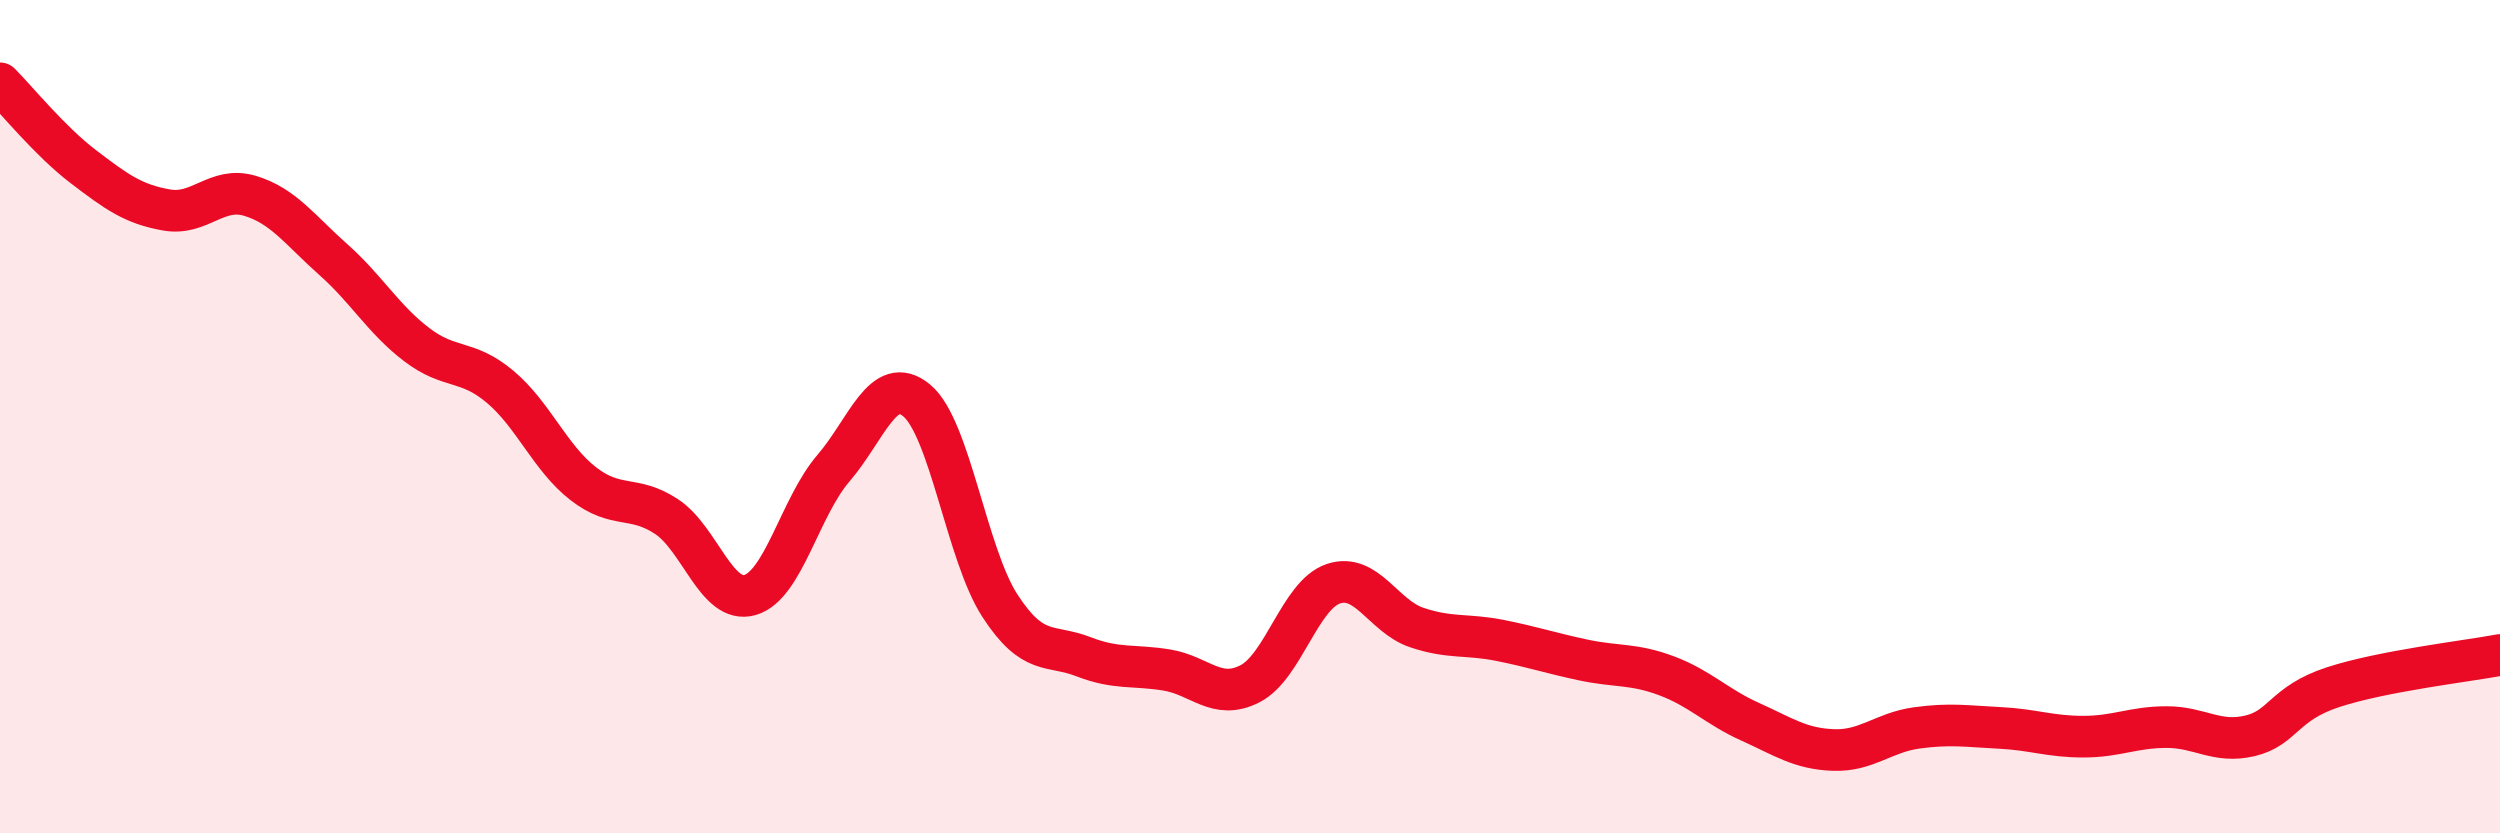
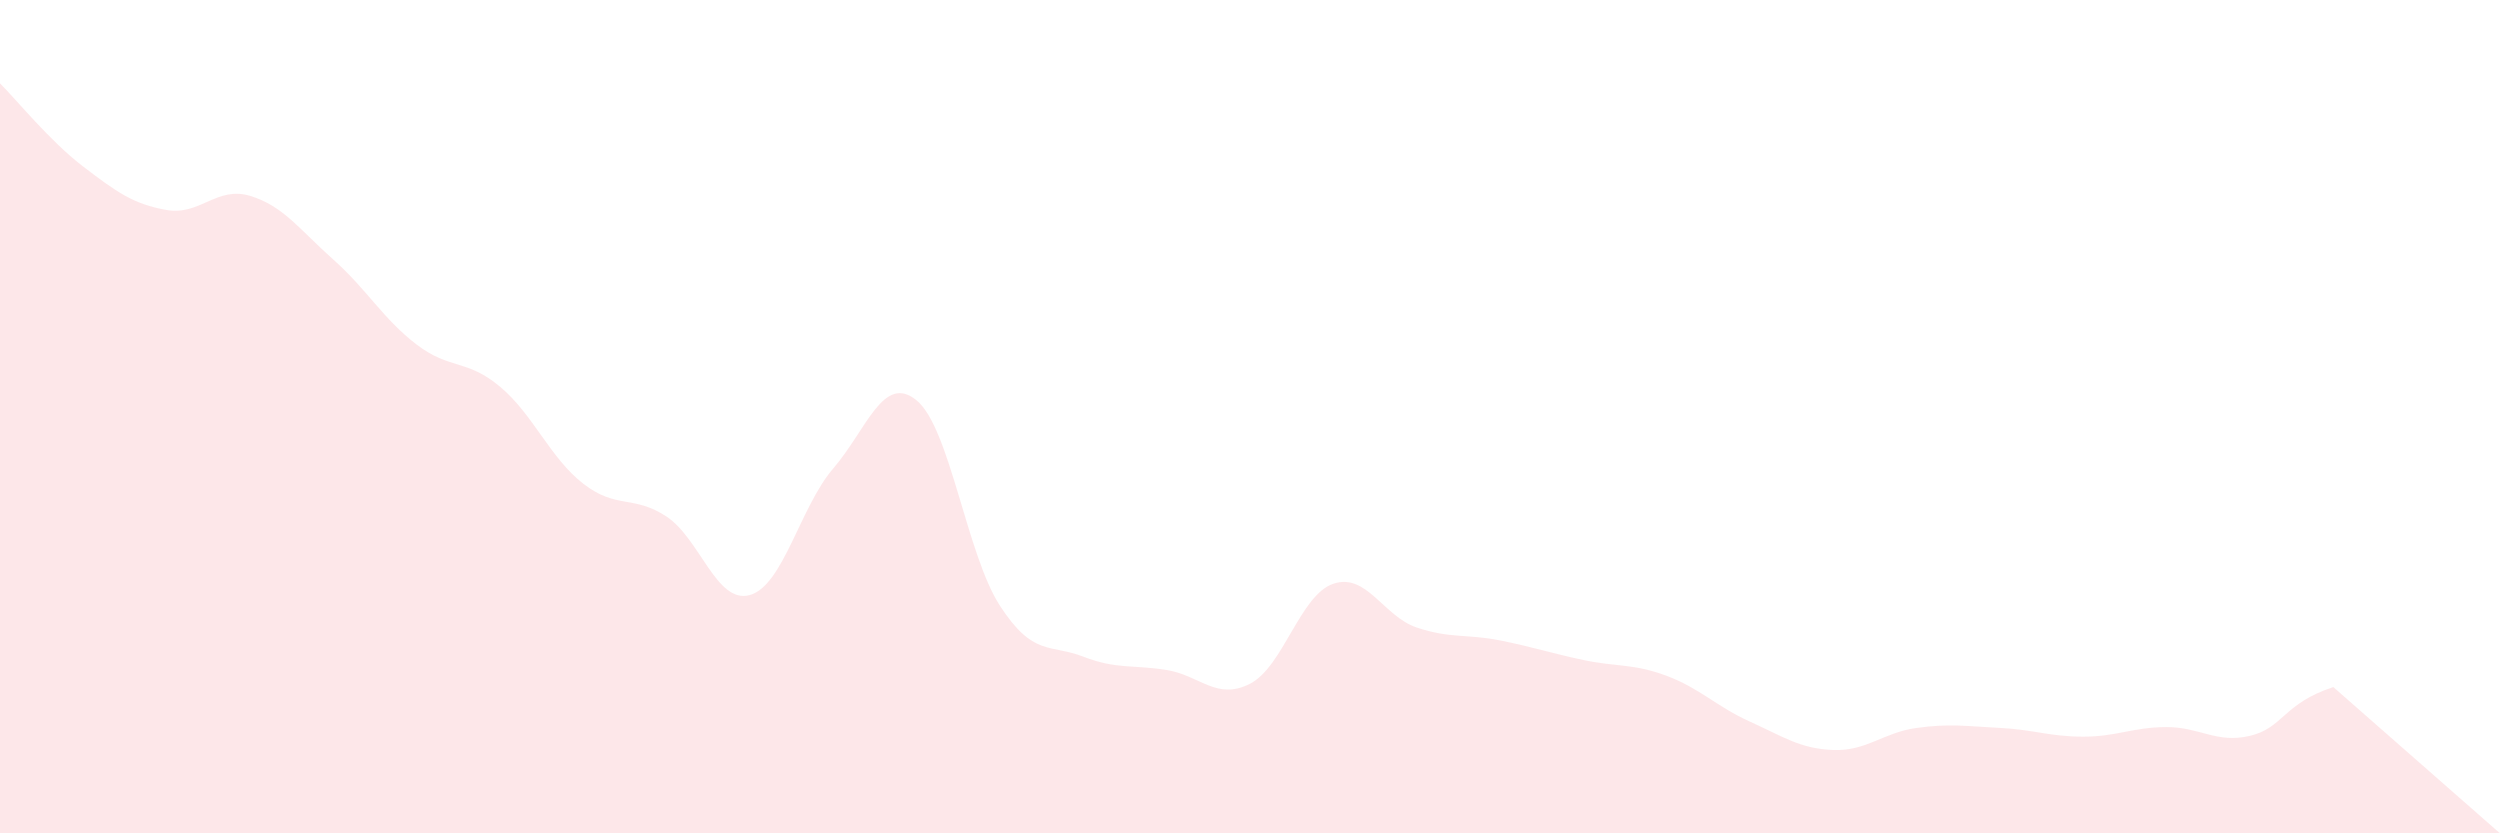
<svg xmlns="http://www.w3.org/2000/svg" width="60" height="20" viewBox="0 0 60 20">
-   <path d="M 0,2 C 0.4,2.4 1.2,3.39 2,4 C 2.8,4.61 3.2,4.9 4,5.04 C 4.8,5.18 5.2,4.46 6,4.7 C 6.8,4.94 7.2,5.52 8,6.23 C 8.8,6.94 9.2,7.66 10,8.27 C 10.8,8.88 11.2,8.61 12,9.28 C 12.8,9.95 13.2,10.99 14,11.61 C 14.8,12.23 15.2,11.87 16,12.4 C 16.8,12.93 17.2,14.51 18,14.28 C 18.8,14.05 19.2,12.17 20,11.24 C 20.8,10.31 21.2,8.95 22,9.61 C 22.8,10.27 23.2,13.31 24,14.54 C 24.8,15.77 25.2,15.45 26,15.76 C 26.8,16.07 27.2,15.95 28,16.08 C 28.8,16.21 29.2,16.82 30,16.41 C 30.8,16 31.2,14.28 32,14.01 C 32.8,13.74 33.2,14.79 34,15.06 C 34.8,15.33 35.2,15.21 36,15.37 C 36.8,15.53 37.2,15.67 38,15.84 C 38.8,16.01 39.2,15.92 40,16.22 C 40.8,16.52 41.2,16.96 42,17.32 C 42.8,17.68 43.2,17.97 44,18 C 44.8,18.03 45.2,17.58 46,17.47 C 46.8,17.36 47.2,17.43 48,17.47 C 48.8,17.51 49.2,17.68 50,17.68 C 50.8,17.68 51.2,17.45 52,17.45 C 52.8,17.45 53.2,17.85 54,17.66 C 54.8,17.47 54.8,16.88 56,16.49 C 57.2,16.1 59.2,15.87 60,15.72L60 20L0 20Z" fill="#EB0A25" opacity="0.1" stroke-linecap="round" stroke-linejoin="round" />
-   <path d="M 0,2 C 0.4,2.4 1.2,3.39 2,4 C 2.8,4.61 3.2,4.9 4,5.04 C 4.8,5.18 5.2,4.46 6,4.7 C 6.8,4.94 7.2,5.52 8,6.23 C 8.8,6.94 9.2,7.66 10,8.27 C 10.8,8.88 11.2,8.61 12,9.28 C 12.8,9.95 13.2,10.99 14,11.61 C 14.8,12.23 15.2,11.87 16,12.4 C 16.8,12.93 17.2,14.51 18,14.28 C 18.8,14.05 19.2,12.17 20,11.24 C 20.8,10.31 21.2,8.95 22,9.61 C 22.8,10.27 23.2,13.31 24,14.54 C 24.8,15.77 25.2,15.45 26,15.76 C 26.8,16.07 27.2,15.95 28,16.08 C 28.8,16.21 29.2,16.82 30,16.41 C 30.8,16 31.2,14.28 32,14.01 C 32.8,13.74 33.2,14.79 34,15.06 C 34.8,15.33 35.2,15.21 36,15.37 C 36.8,15.53 37.2,15.67 38,15.84 C 38.8,16.01 39.2,15.92 40,16.22 C 40.8,16.52 41.2,16.96 42,17.32 C 42.8,17.68 43.2,17.97 44,18 C 44.8,18.03 45.2,17.58 46,17.47 C 46.8,17.36 47.2,17.43 48,17.47 C 48.8,17.51 49.2,17.68 50,17.68 C 50.8,17.68 51.2,17.45 52,17.45 C 52.8,17.45 53.2,17.85 54,17.66 C 54.8,17.47 54.8,16.88 56,16.49 C 57.2,16.1 59.2,15.87 60,15.72" stroke="#EB0A25" stroke-width="1" fill="none" stroke-linecap="round" stroke-linejoin="round" />
+   <path d="M 0,2 C 0.4,2.4 1.2,3.39 2,4 C 2.8,4.61 3.2,4.9 4,5.04 C 4.8,5.18 5.2,4.46 6,4.7 C 6.8,4.94 7.2,5.52 8,6.23 C 8.8,6.94 9.2,7.66 10,8.27 C 10.8,8.88 11.2,8.61 12,9.28 C 12.8,9.95 13.2,10.99 14,11.61 C 14.8,12.23 15.2,11.87 16,12.4 C 16.8,12.93 17.2,14.51 18,14.28 C 18.8,14.05 19.2,12.17 20,11.24 C 20.8,10.31 21.2,8.95 22,9.61 C 22.8,10.27 23.2,13.31 24,14.54 C 24.8,15.77 25.2,15.45 26,15.76 C 26.8,16.07 27.2,15.95 28,16.08 C 28.8,16.21 29.2,16.82 30,16.41 C 30.8,16 31.2,14.28 32,14.01 C 32.8,13.74 33.2,14.79 34,15.06 C 34.8,15.33 35.2,15.21 36,15.37 C 36.8,15.53 37.2,15.67 38,15.84 C 38.8,16.01 39.2,15.92 40,16.22 C 40.8,16.52 41.2,16.96 42,17.32 C 42.8,17.68 43.2,17.97 44,18 C 44.8,18.03 45.2,17.58 46,17.47 C 46.8,17.36 47.2,17.43 48,17.47 C 48.8,17.51 49.2,17.68 50,17.68 C 50.8,17.68 51.2,17.45 52,17.45 C 52.8,17.45 53.2,17.85 54,17.66 C 54.8,17.47 54.8,16.88 56,16.49 L60 20L0 20Z" fill="#EB0A25" opacity="0.1" stroke-linecap="round" stroke-linejoin="round" />
</svg>